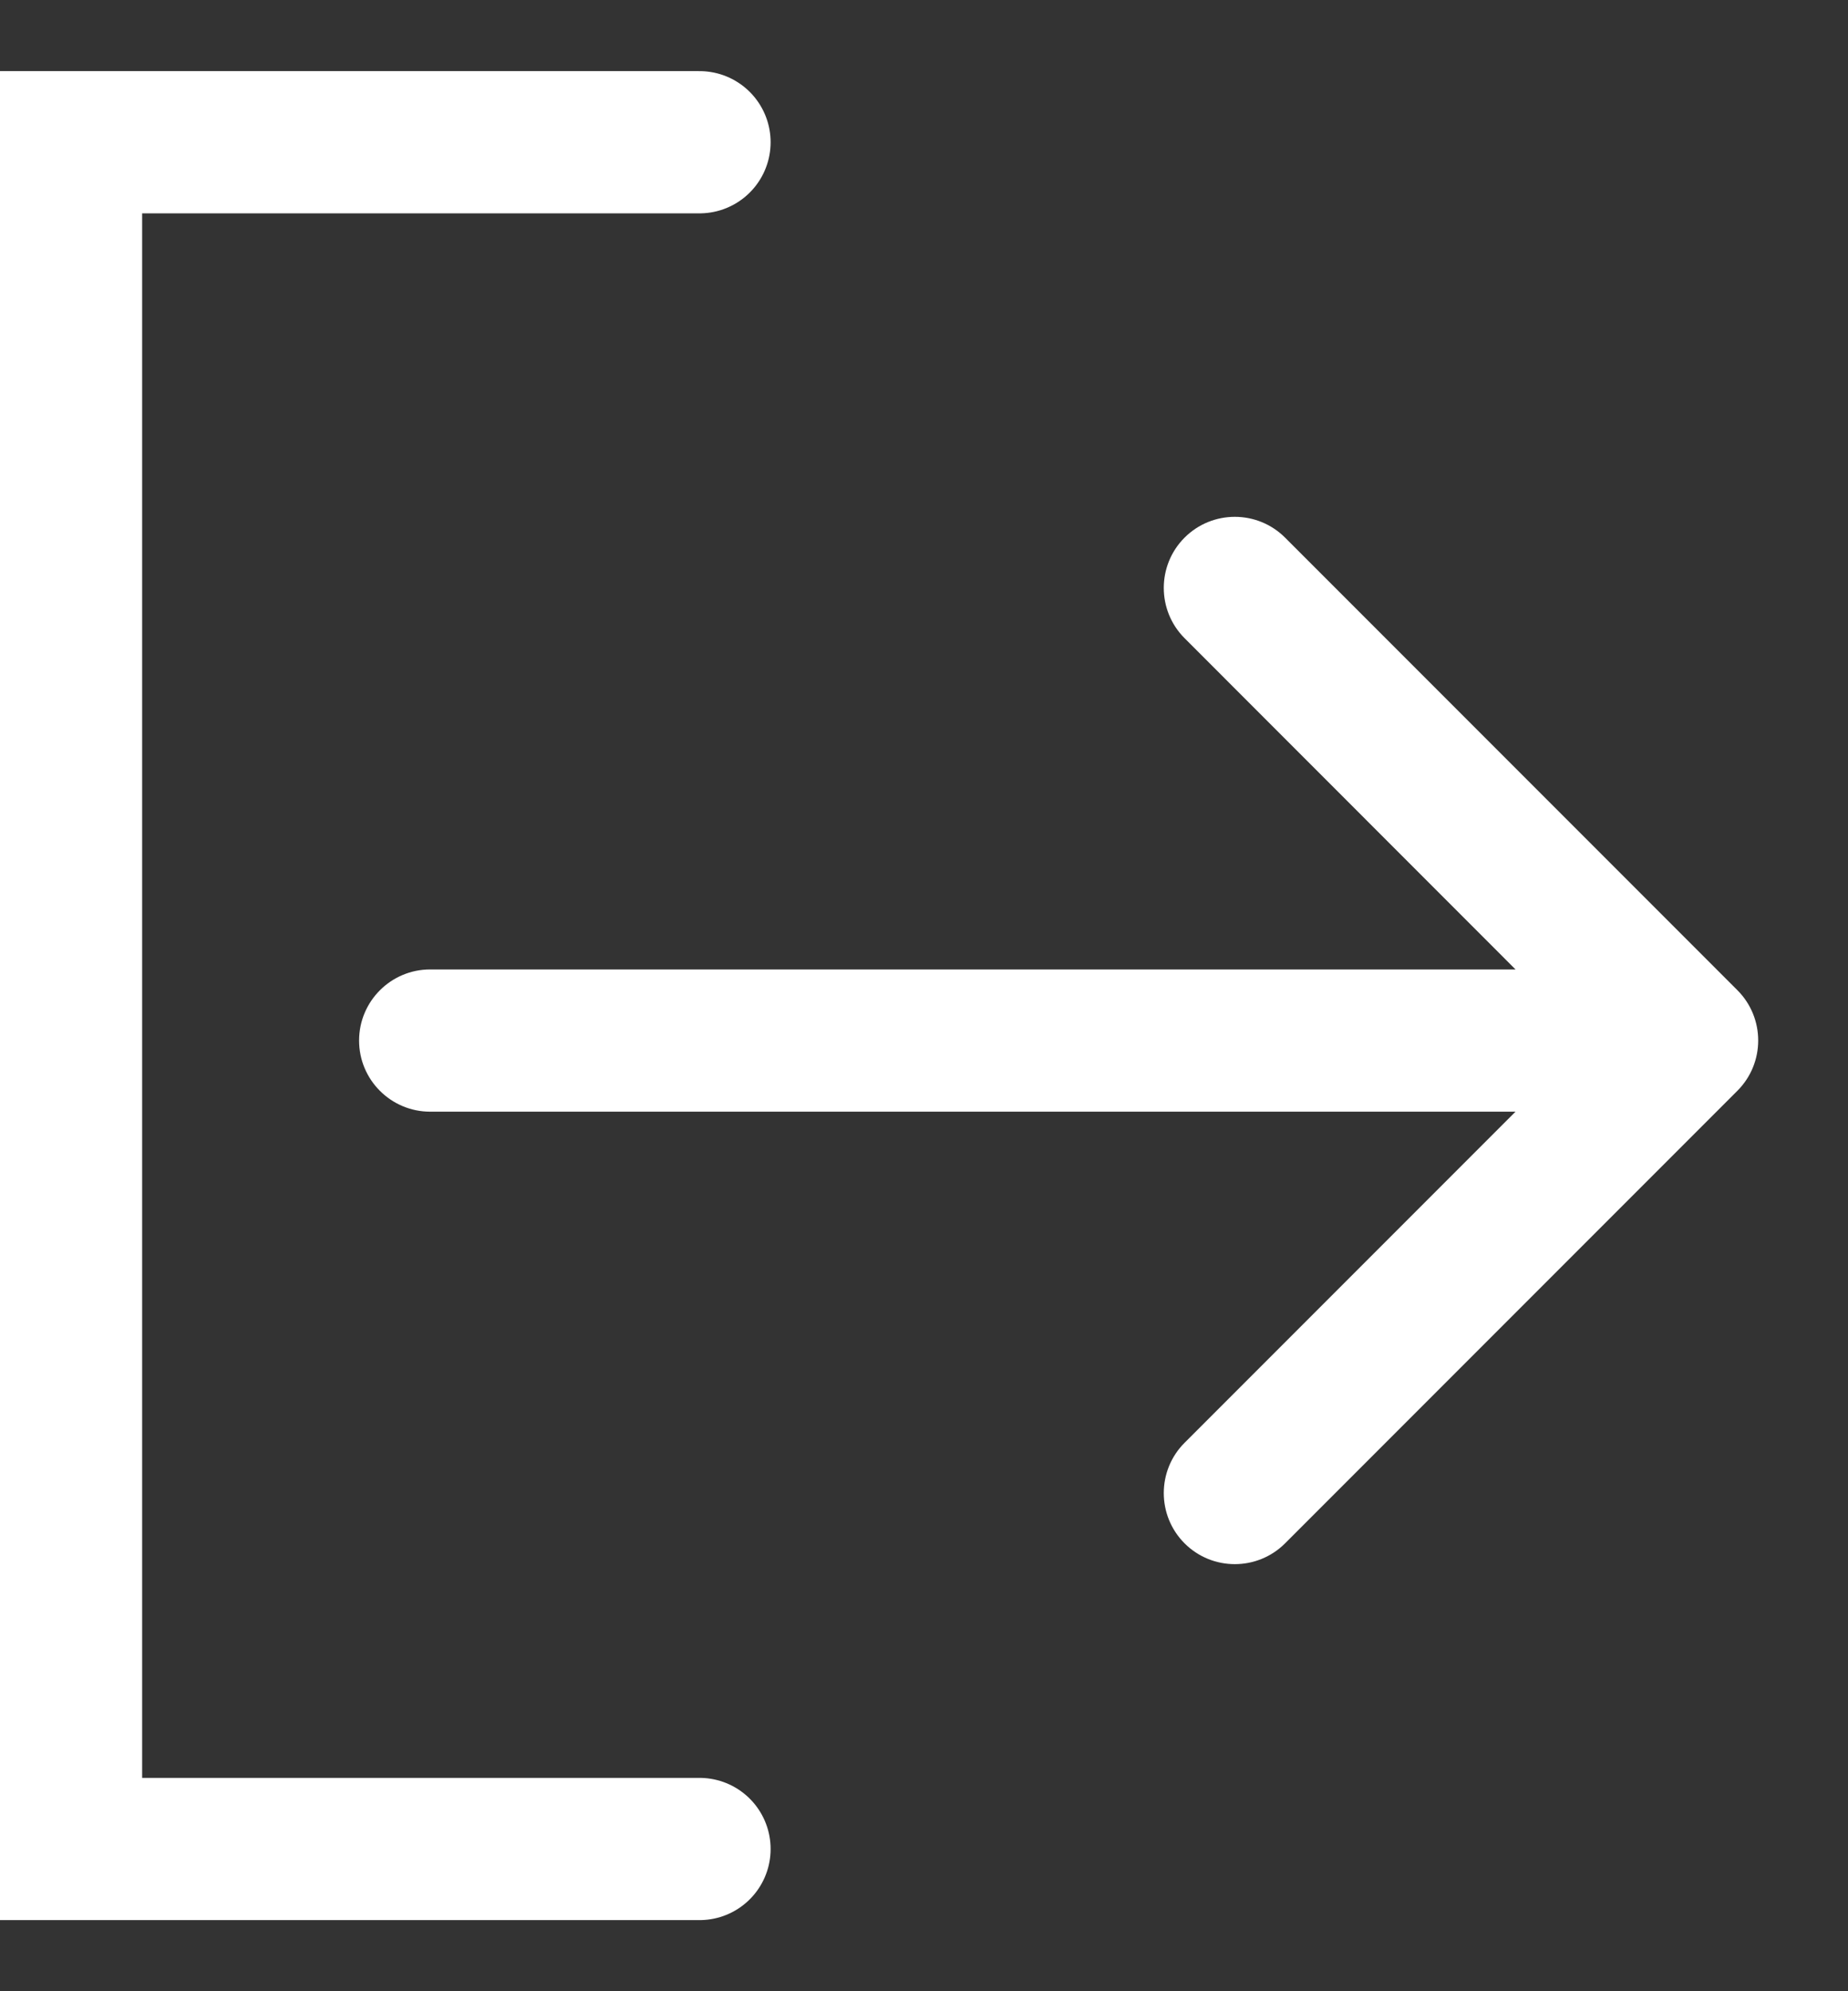
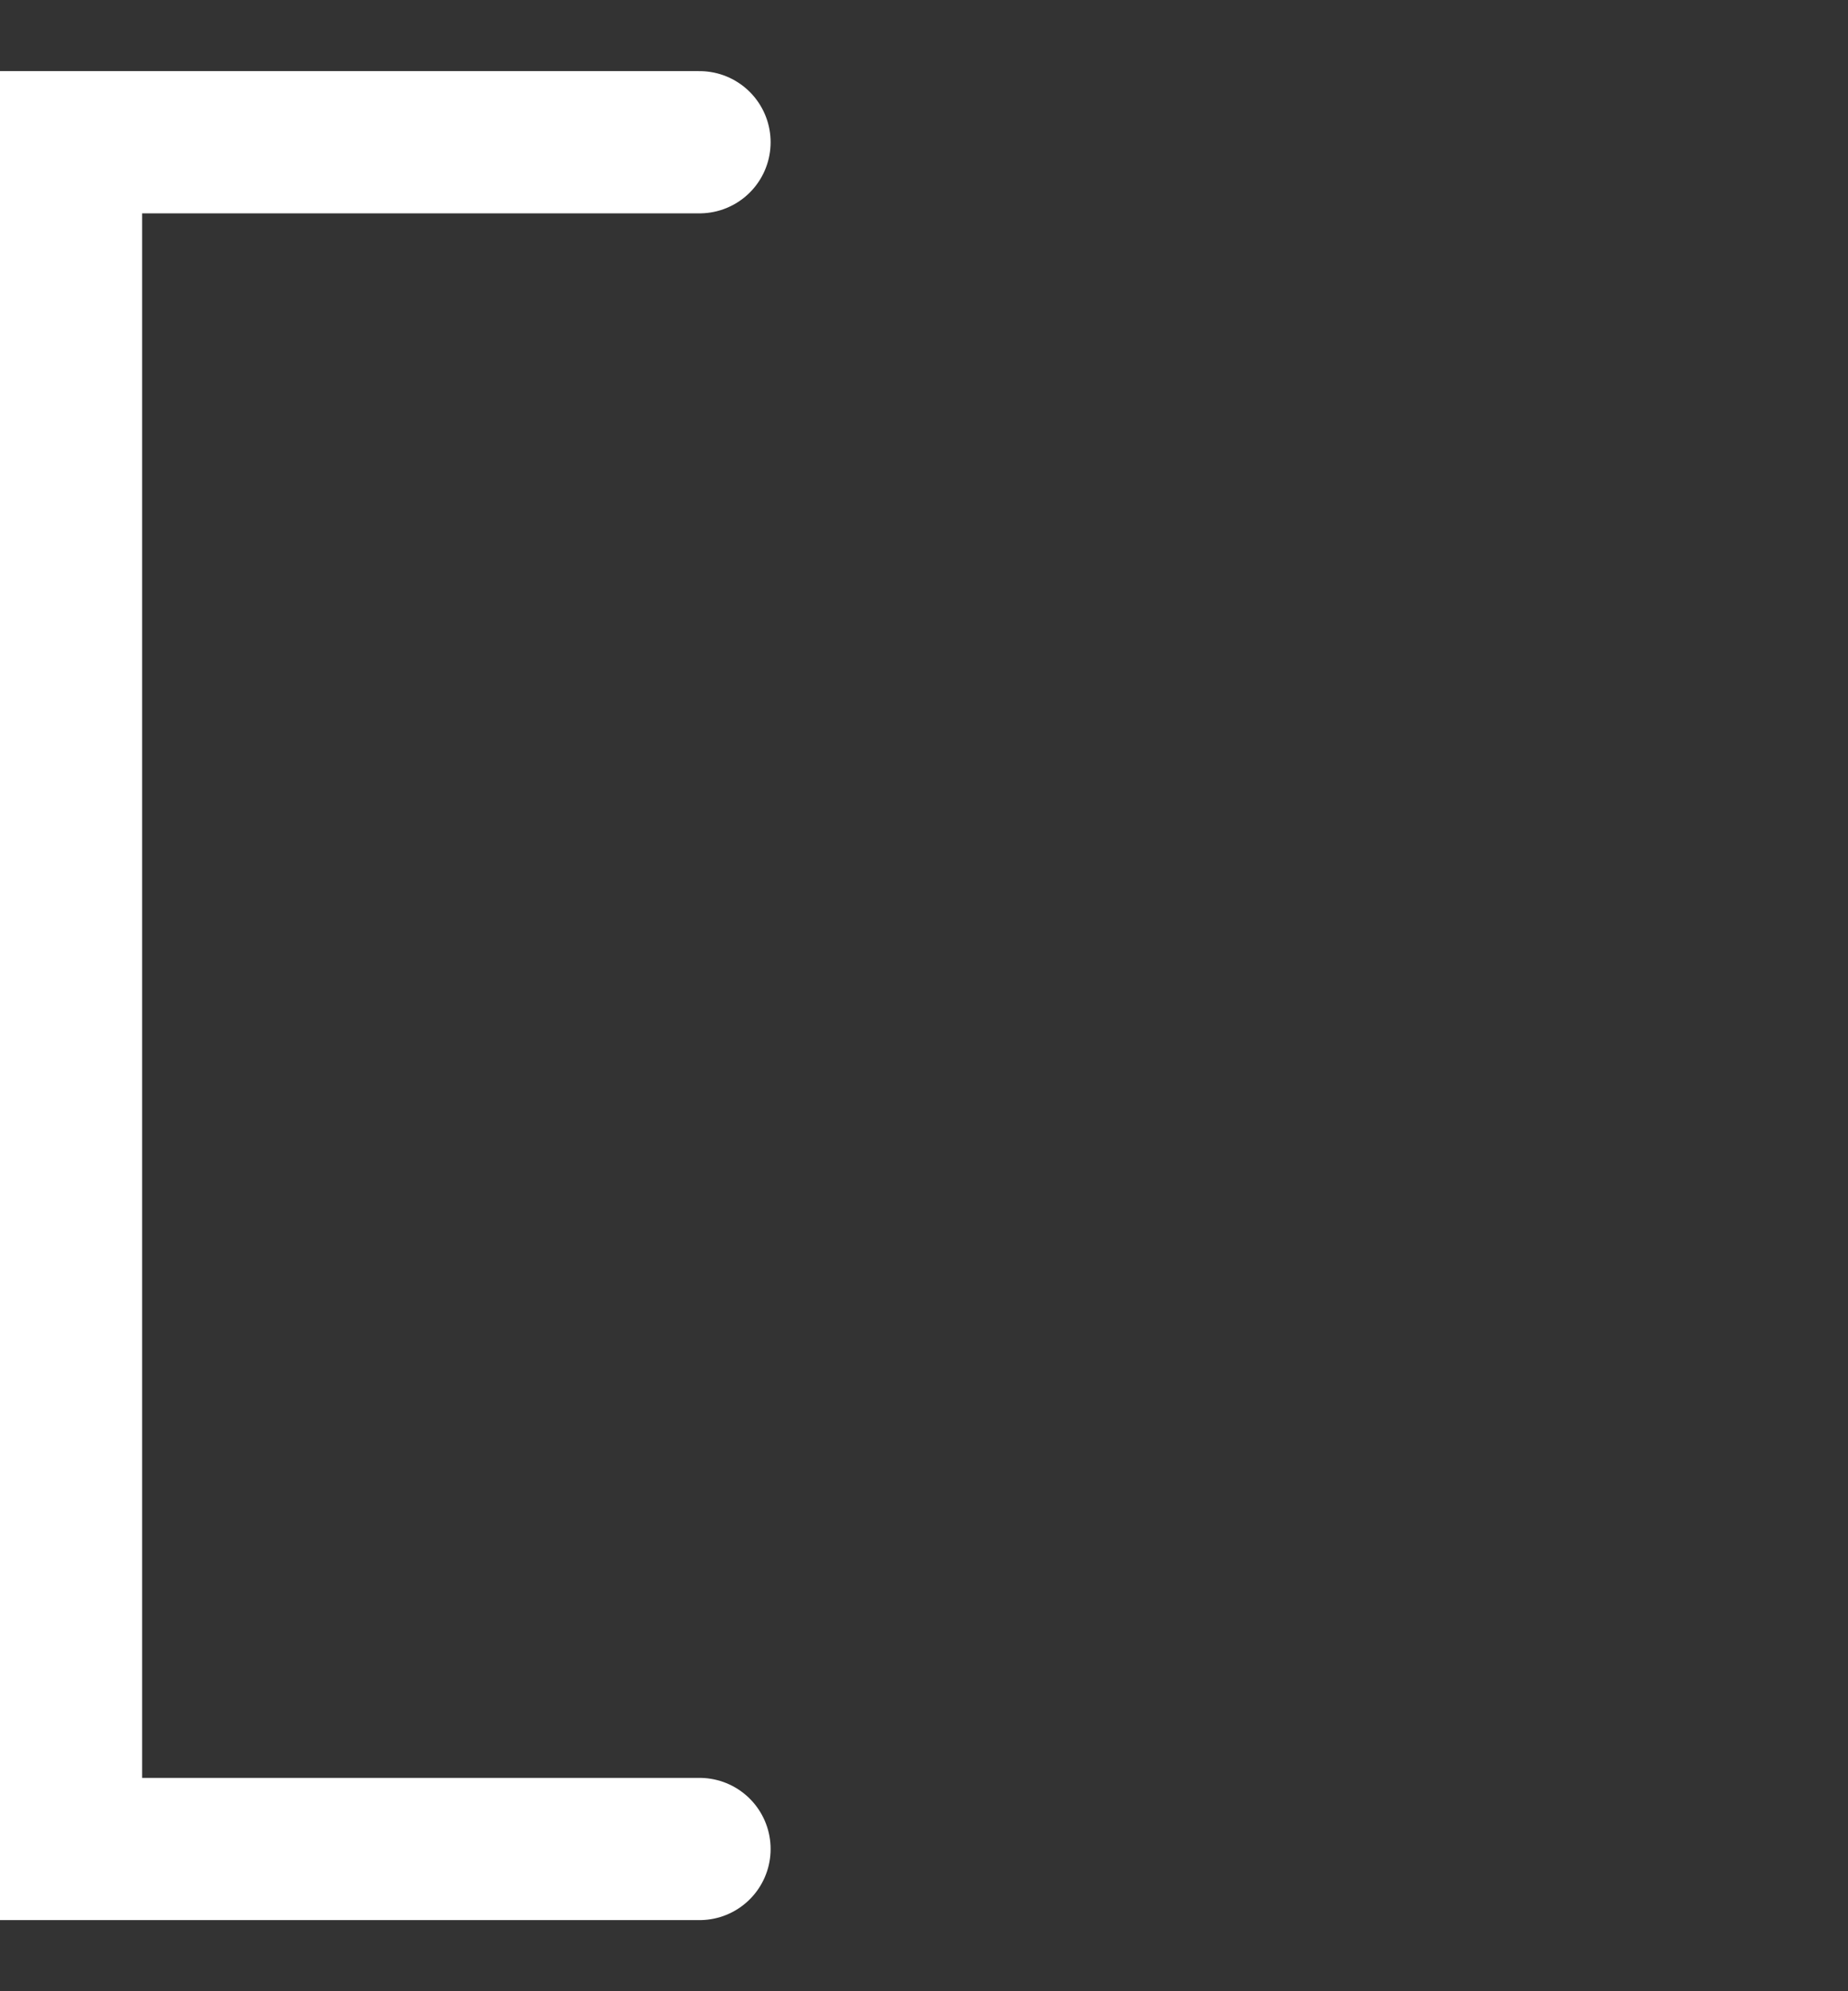
<svg xmlns="http://www.w3.org/2000/svg" width="13" height="14" viewBox="0 0 13 14" fill="none">
  <rect x="0" y="0" width="13" height="14" fill="#333333" stroke="none" />
  <path d="M4.921 13H0.5V1H4.921" stroke="white" stroke-linecap="round" />
-   <path d="M3.026 6.816C2.75 6.816 2.526 7.04 2.526 7.316C2.526 7.592 2.75 7.816 3.026 7.816L3.026 6.816ZM12.222 7.669C12.417 7.474 12.417 7.157 12.222 6.962L9.04 3.78C8.845 3.585 8.528 3.585 8.333 3.78C8.138 3.975 8.138 4.292 8.333 4.487L11.161 7.316L8.333 10.144C8.138 10.339 8.138 10.656 8.333 10.851C8.528 11.046 8.845 11.046 9.04 10.851L12.222 7.669ZM3.026 7.816L11.868 7.816L11.868 6.816L3.026 6.816L3.026 7.816Z" fill="white" />
</svg>